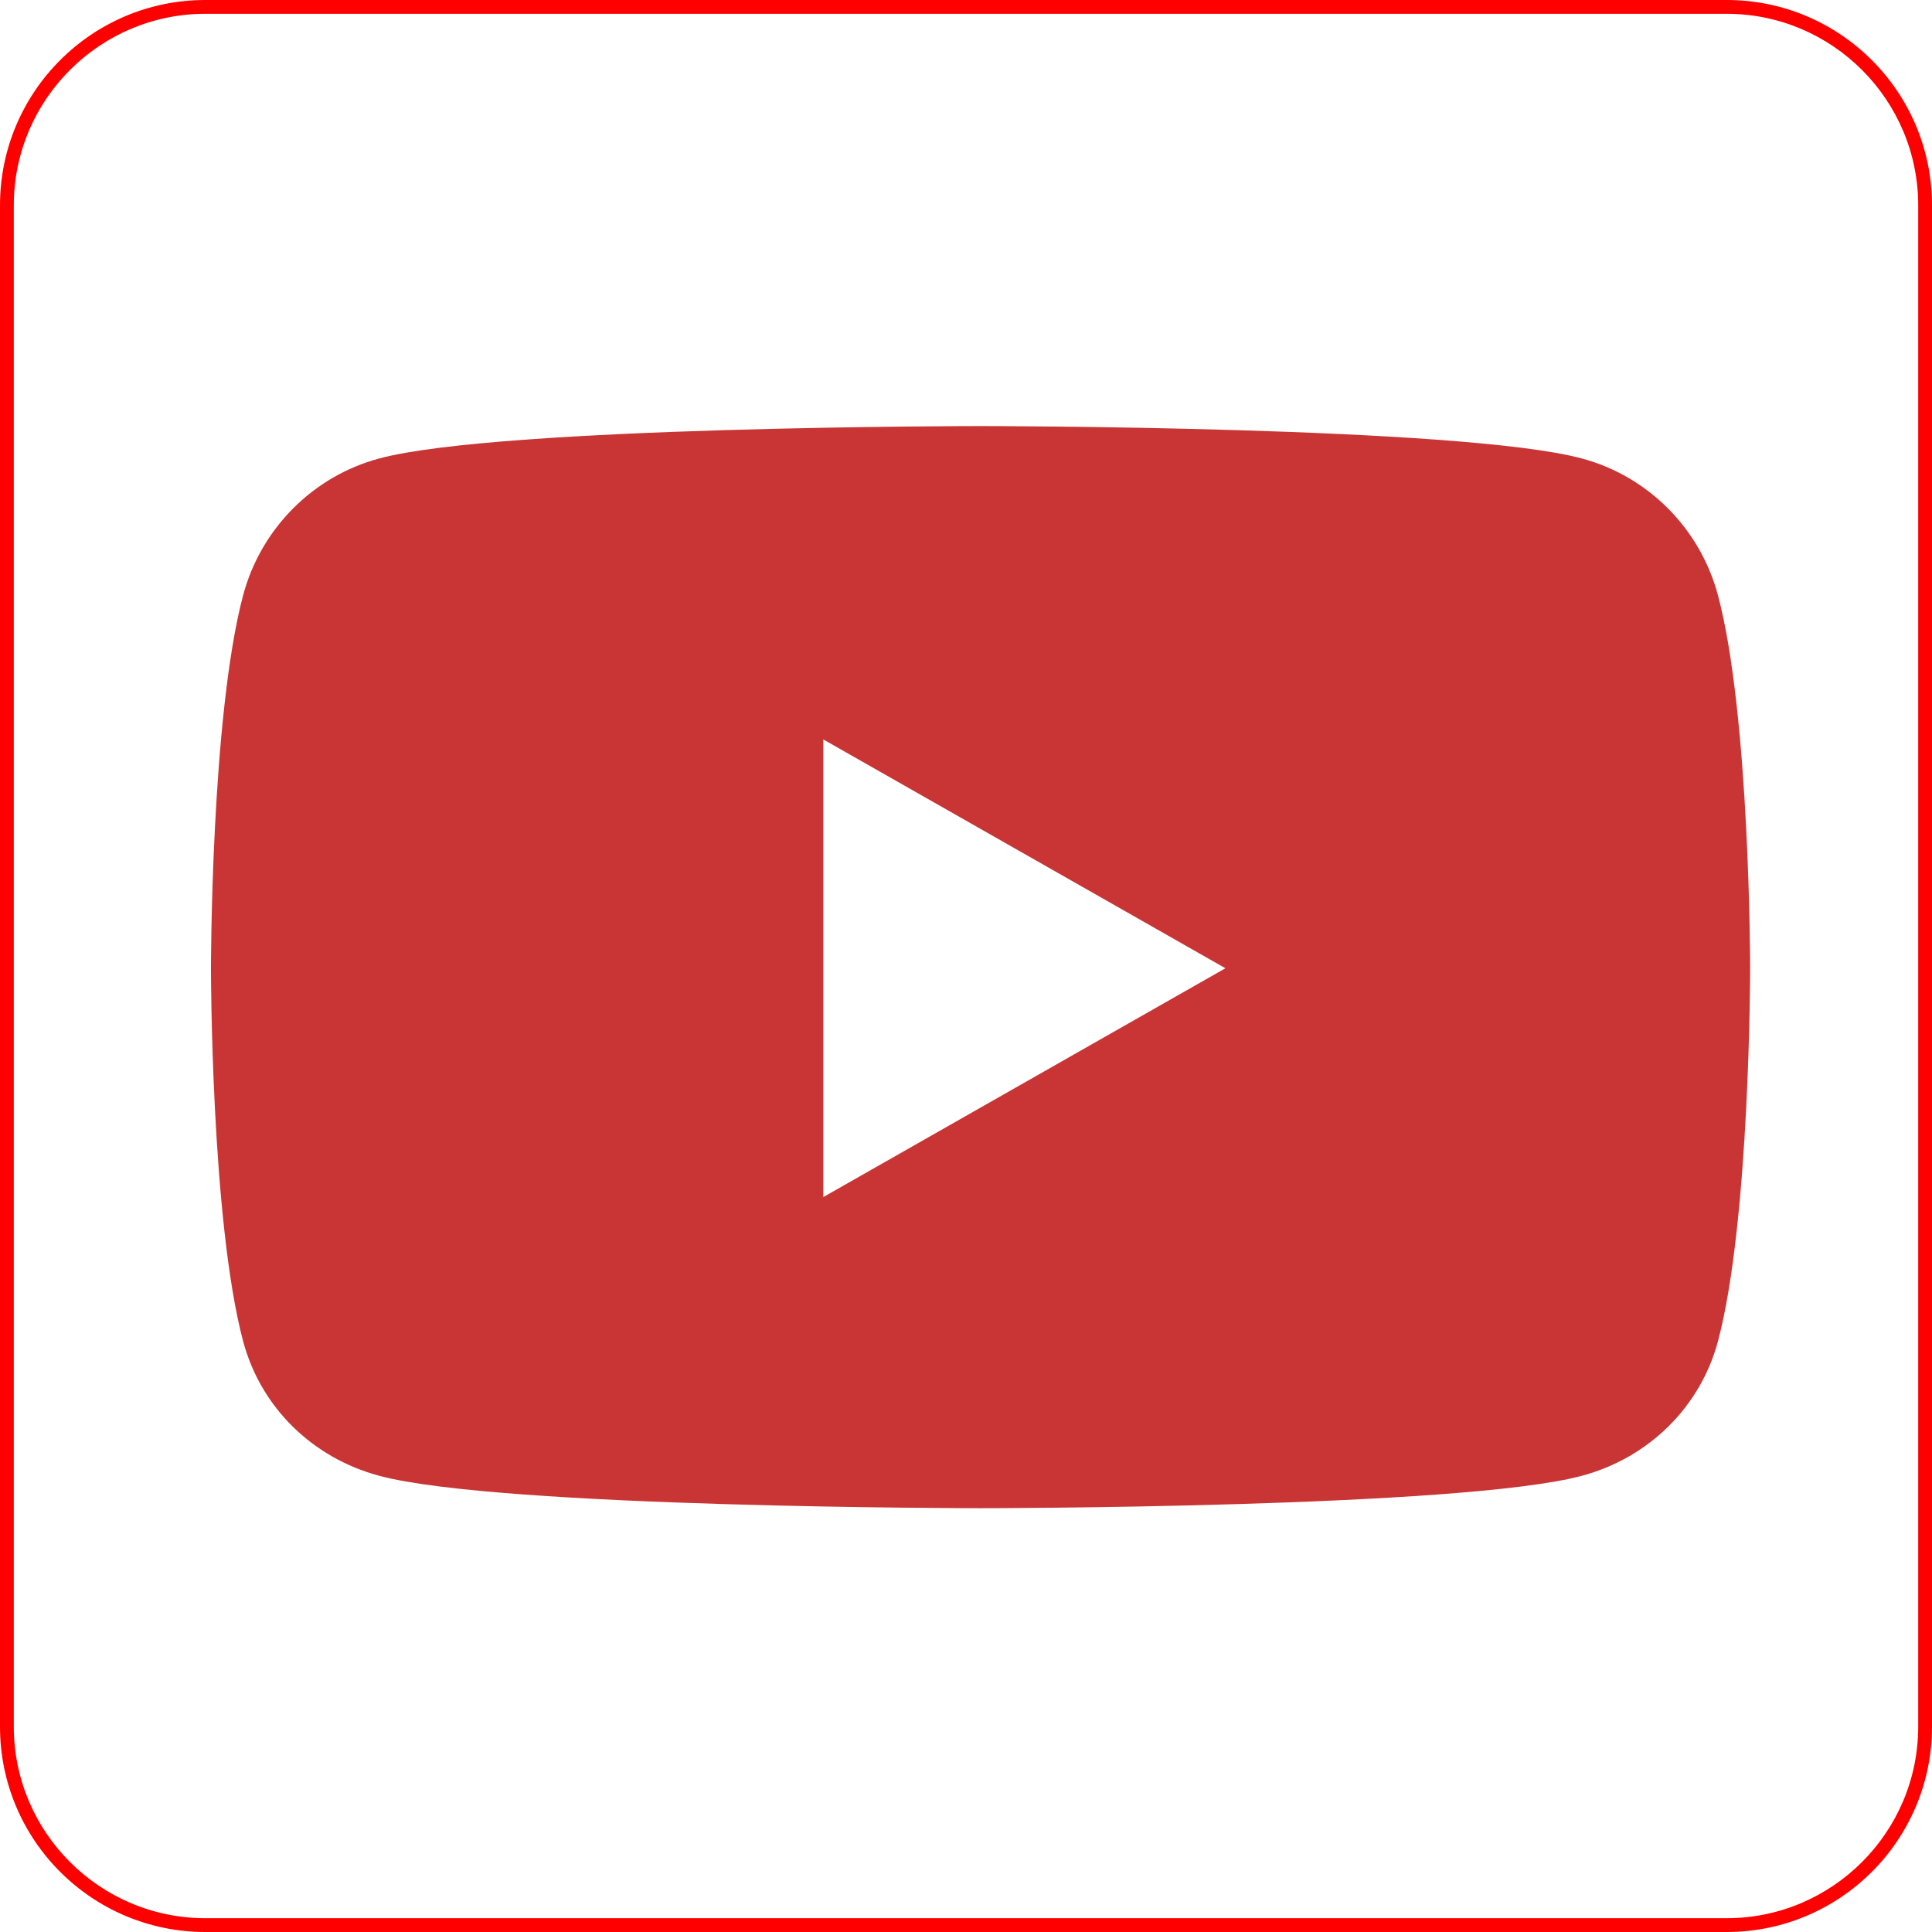
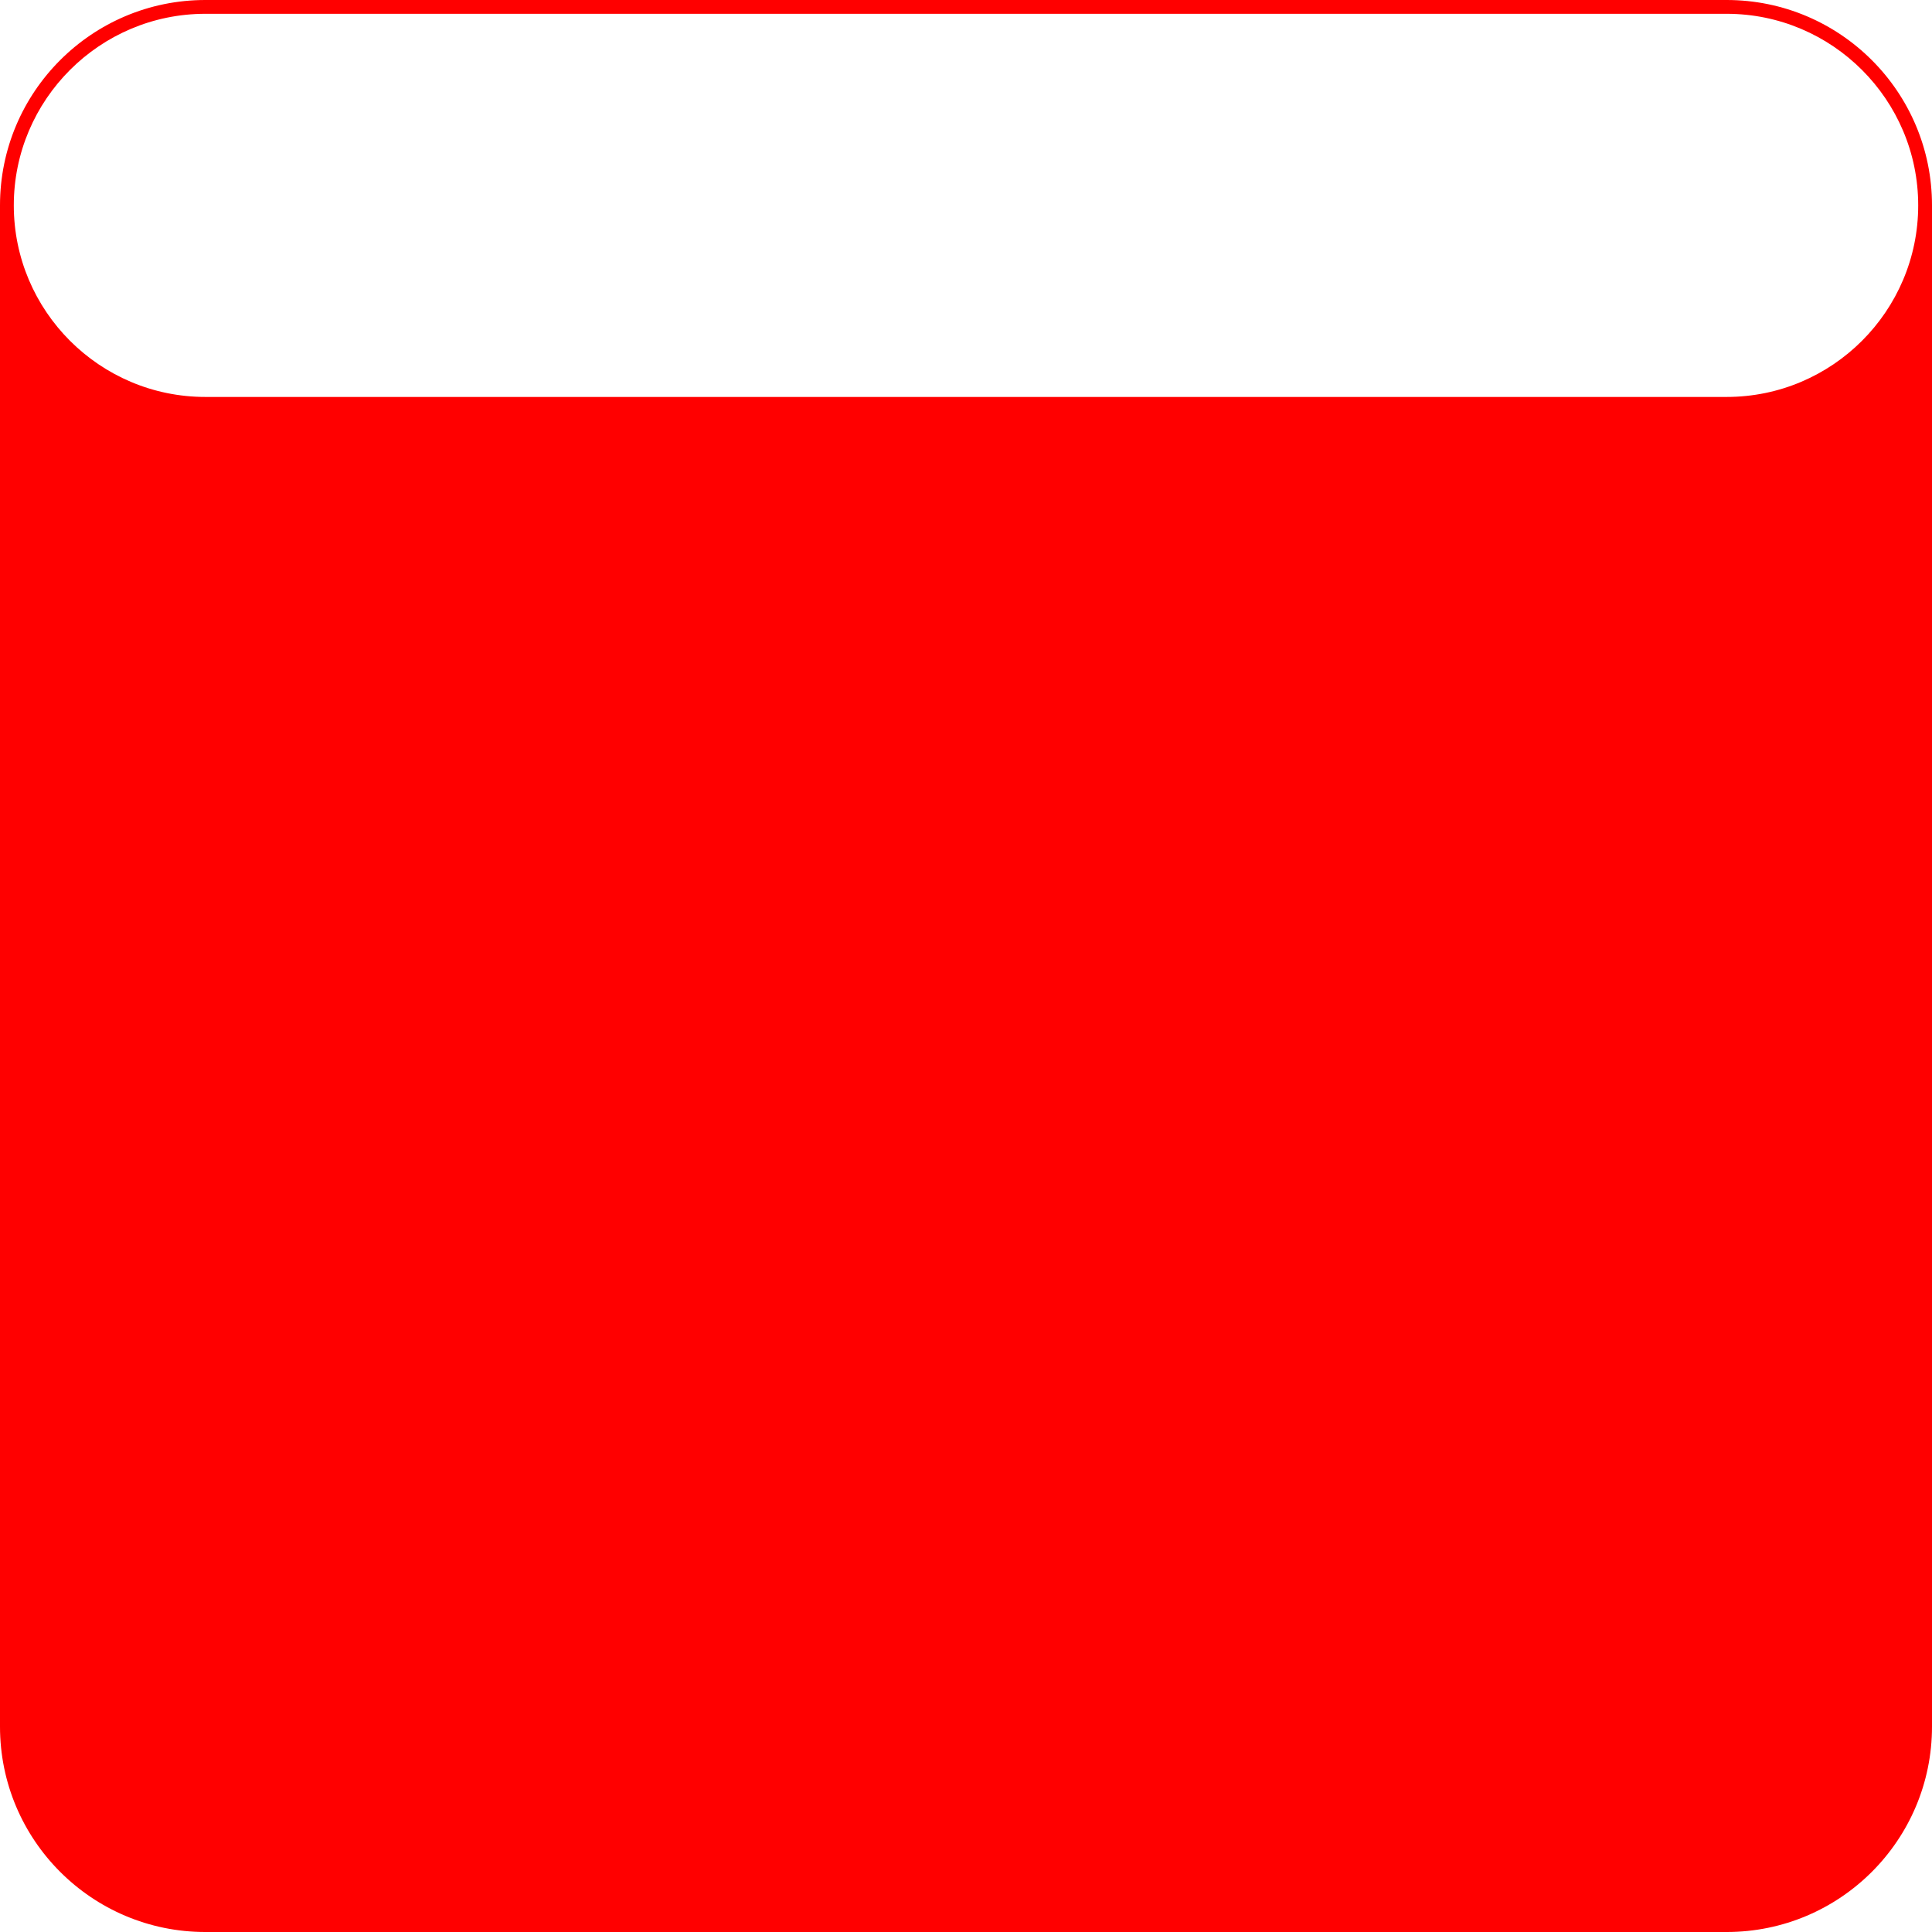
<svg xmlns="http://www.w3.org/2000/svg" id="_レイヤー_1" viewBox="0 0 560 560">
  <defs>
    <style>.cls-1{fill:red;}.cls-2{fill:#c83534;}</style>
  </defs>
-   <path class="cls-2" d="M497.975,172.59c-5.146-19.358-20.257-34.551-39.452-39.697-34.796-9.393-174.306-9.393-174.306-9.393,0,0-139.51,0-174.306,9.393-19.195,5.146-34.306,20.338-39.452,39.697-9.312,35.041-9.312,108.063-9.312,108.063,0,0,0,73.022,9.312,108.063,5.146,19.358,20.257,33.897,39.452,39.043,34.796,9.393,174.306,9.393,174.306,9.393,0,0,139.51,0,174.306-9.393,19.195-5.146,34.306-19.767,39.452-39.043,9.312-35.041,9.312-108.063,9.312-108.063,0,0,0-73.022-9.312-108.063h0ZM238.639,346.978v-132.649l116.558,66.325-116.558,66.325h0Z" />
-   <path class="cls-1" d="M500.472,4c30.618,0,55.528,24.91,55.528,55.528v440.945c0,30.618-24.91,55.528-55.528,55.528H59.528c-30.618,0-55.528-24.91-55.528-55.528V59.528C4,28.91,28.91,4,59.528,4h440.945M500.472,0H59.528C26.651,0,0,26.651,0,59.528v440.945c0,32.876,26.651,59.528,59.528,59.528h440.945c32.876,0,59.528-26.651,59.528-59.528V59.528c0-32.876-26.651-59.528-59.528-59.528h0Z" />
+   <path class="cls-1" d="M500.472,4c30.618,0,55.528,24.91,55.528,55.528c0,30.618-24.91,55.528-55.528,55.528H59.528c-30.618,0-55.528-24.91-55.528-55.528V59.528C4,28.91,28.91,4,59.528,4h440.945M500.472,0H59.528C26.651,0,0,26.651,0,59.528v440.945c0,32.876,26.651,59.528,59.528,59.528h440.945c32.876,0,59.528-26.651,59.528-59.528V59.528c0-32.876-26.651-59.528-59.528-59.528h0Z" />
</svg>